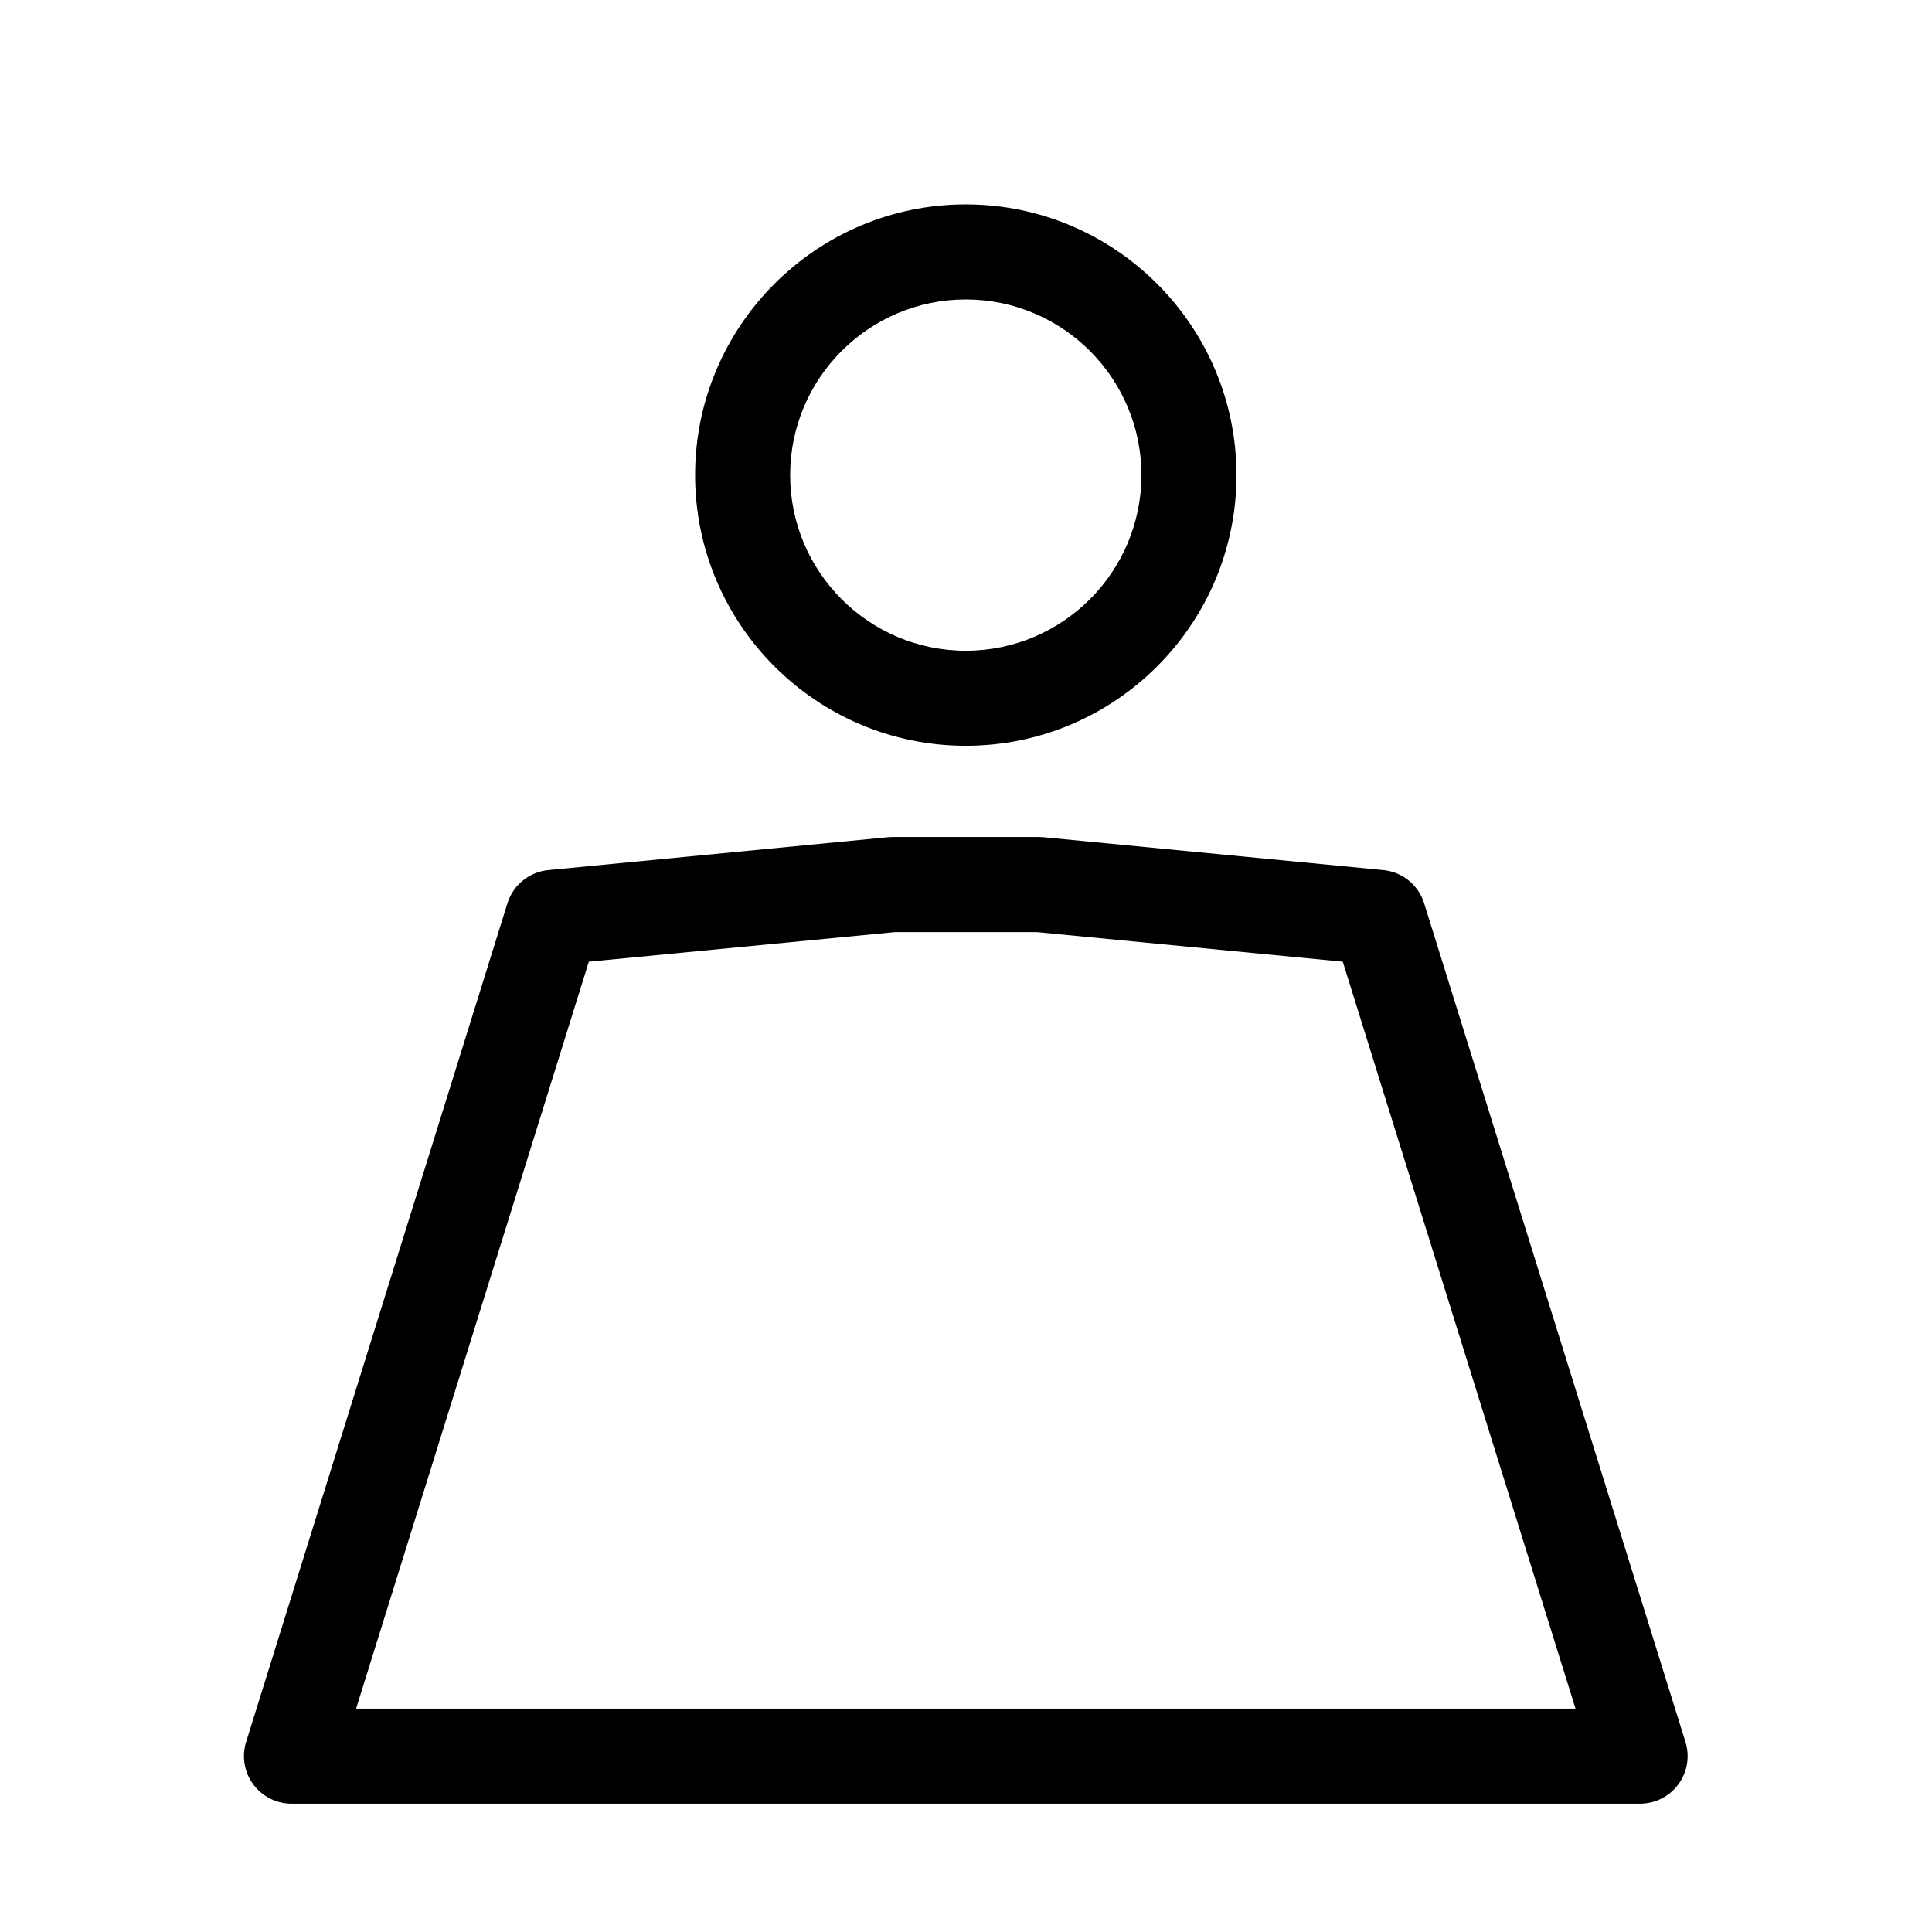
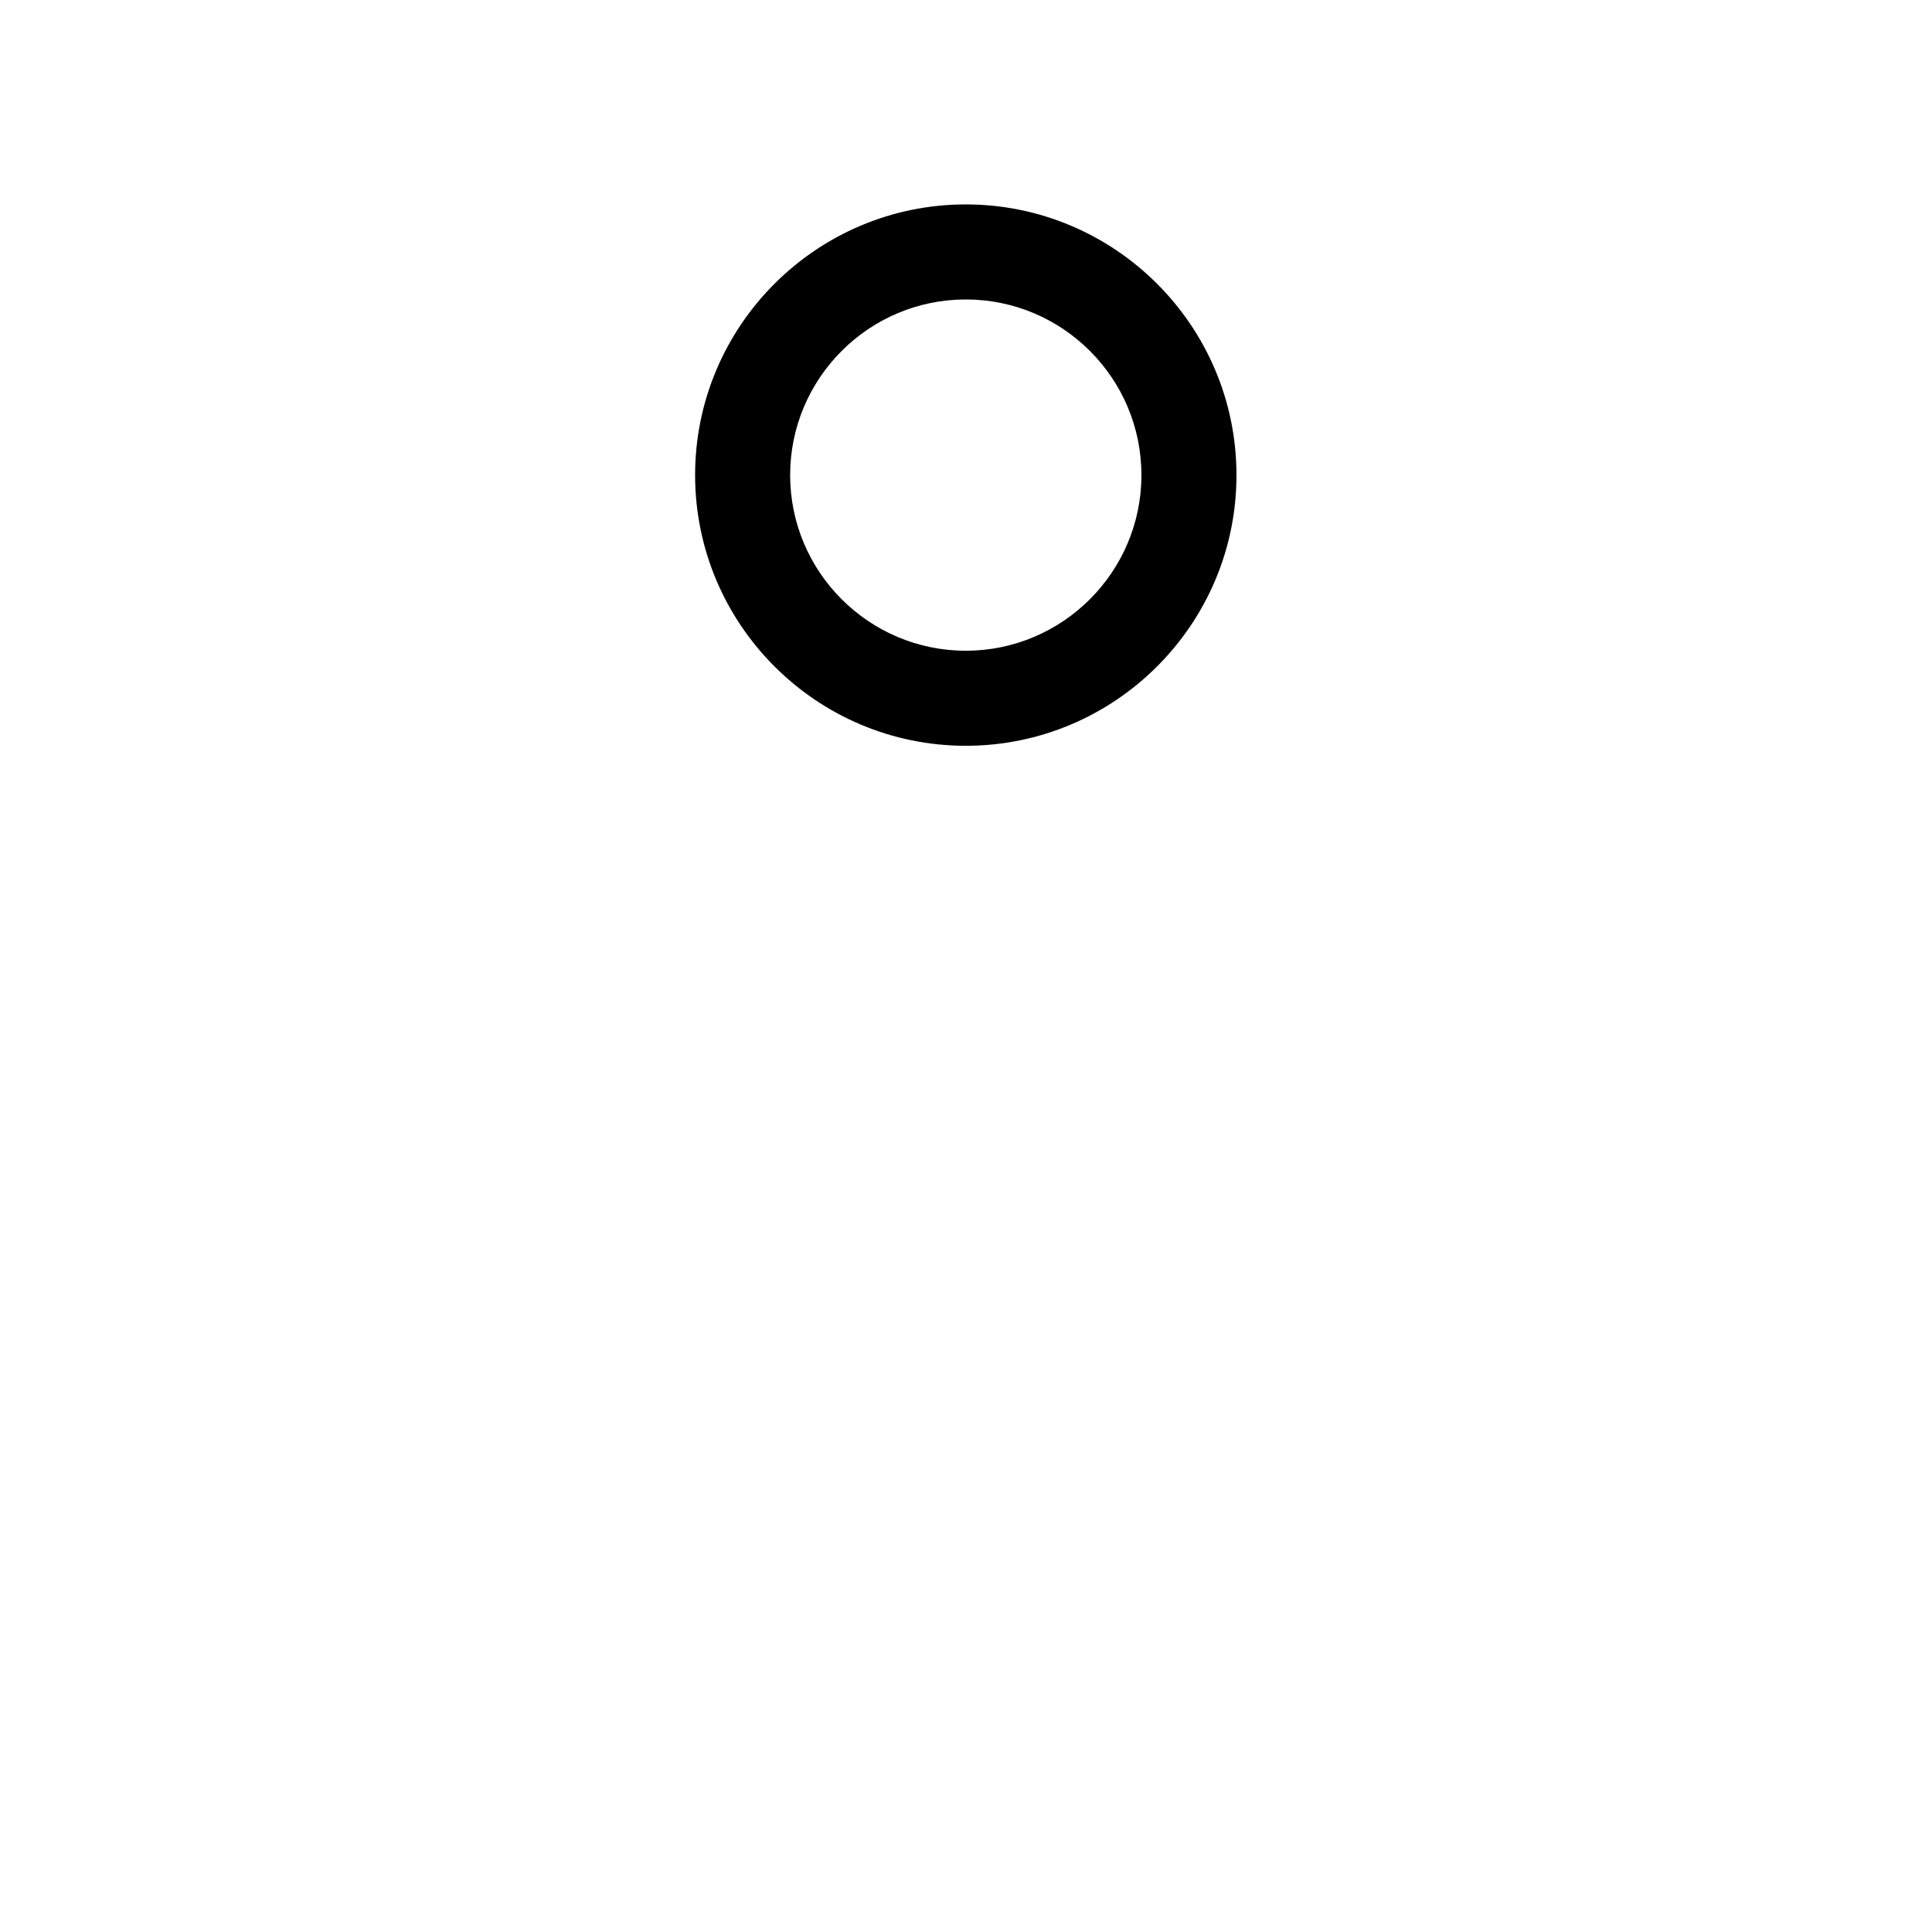
<svg xmlns="http://www.w3.org/2000/svg" fill="#000000" width="800px" height="800px" version="1.1" viewBox="144 144 512 512">
  <g>
-     <path d="m578.64 621.99h-357.39c-4.004 0-7.769-1.906-10.148-5.133-2.371-3.223-3.074-7.387-1.879-11.211l69.258-222.27c1.508-4.836 5.769-8.305 10.812-8.793l90.031-8.707c0.402-0.039 0.805-0.059 1.215-0.059h38.812c0.406 0 0.812 0.02 1.215 0.059l90.031 8.707c5.043 0.488 9.305 3.949 10.812 8.793l69.258 222.27c1.195 3.824 0.492 7.984-1.879 11.211-2.375 3.227-6.144 5.133-10.148 5.133zm-340.27-25.191h323.16l-61.68-197.94-81.102-7.844h-37.598l-81.102 7.844z" />
-     <path d="m399.94 341.64c-39.555 0-71.73-32.18-71.73-71.73 0-39.559 32.18-71.738 71.73-71.738 39.559 0 71.738 32.184 71.738 71.738 0.008 39.547-32.176 71.73-71.738 71.73zm0-118.28c-25.664 0-46.543 20.883-46.543 46.547s20.879 46.543 46.543 46.543c25.668 0 46.547-20.879 46.547-46.543 0.008-25.672-20.875-46.547-46.547-46.547z" />
+     <path d="m399.94 341.64c-39.555 0-71.73-32.18-71.73-71.73 0-39.559 32.18-71.738 71.73-71.738 39.559 0 71.738 32.184 71.738 71.738 0.008 39.547-32.176 71.73-71.738 71.73m0-118.28c-25.664 0-46.543 20.883-46.543 46.547s20.879 46.543 46.543 46.543c25.668 0 46.547-20.879 46.547-46.543 0.008-25.672-20.875-46.547-46.547-46.547z" />
  </g>
</svg>